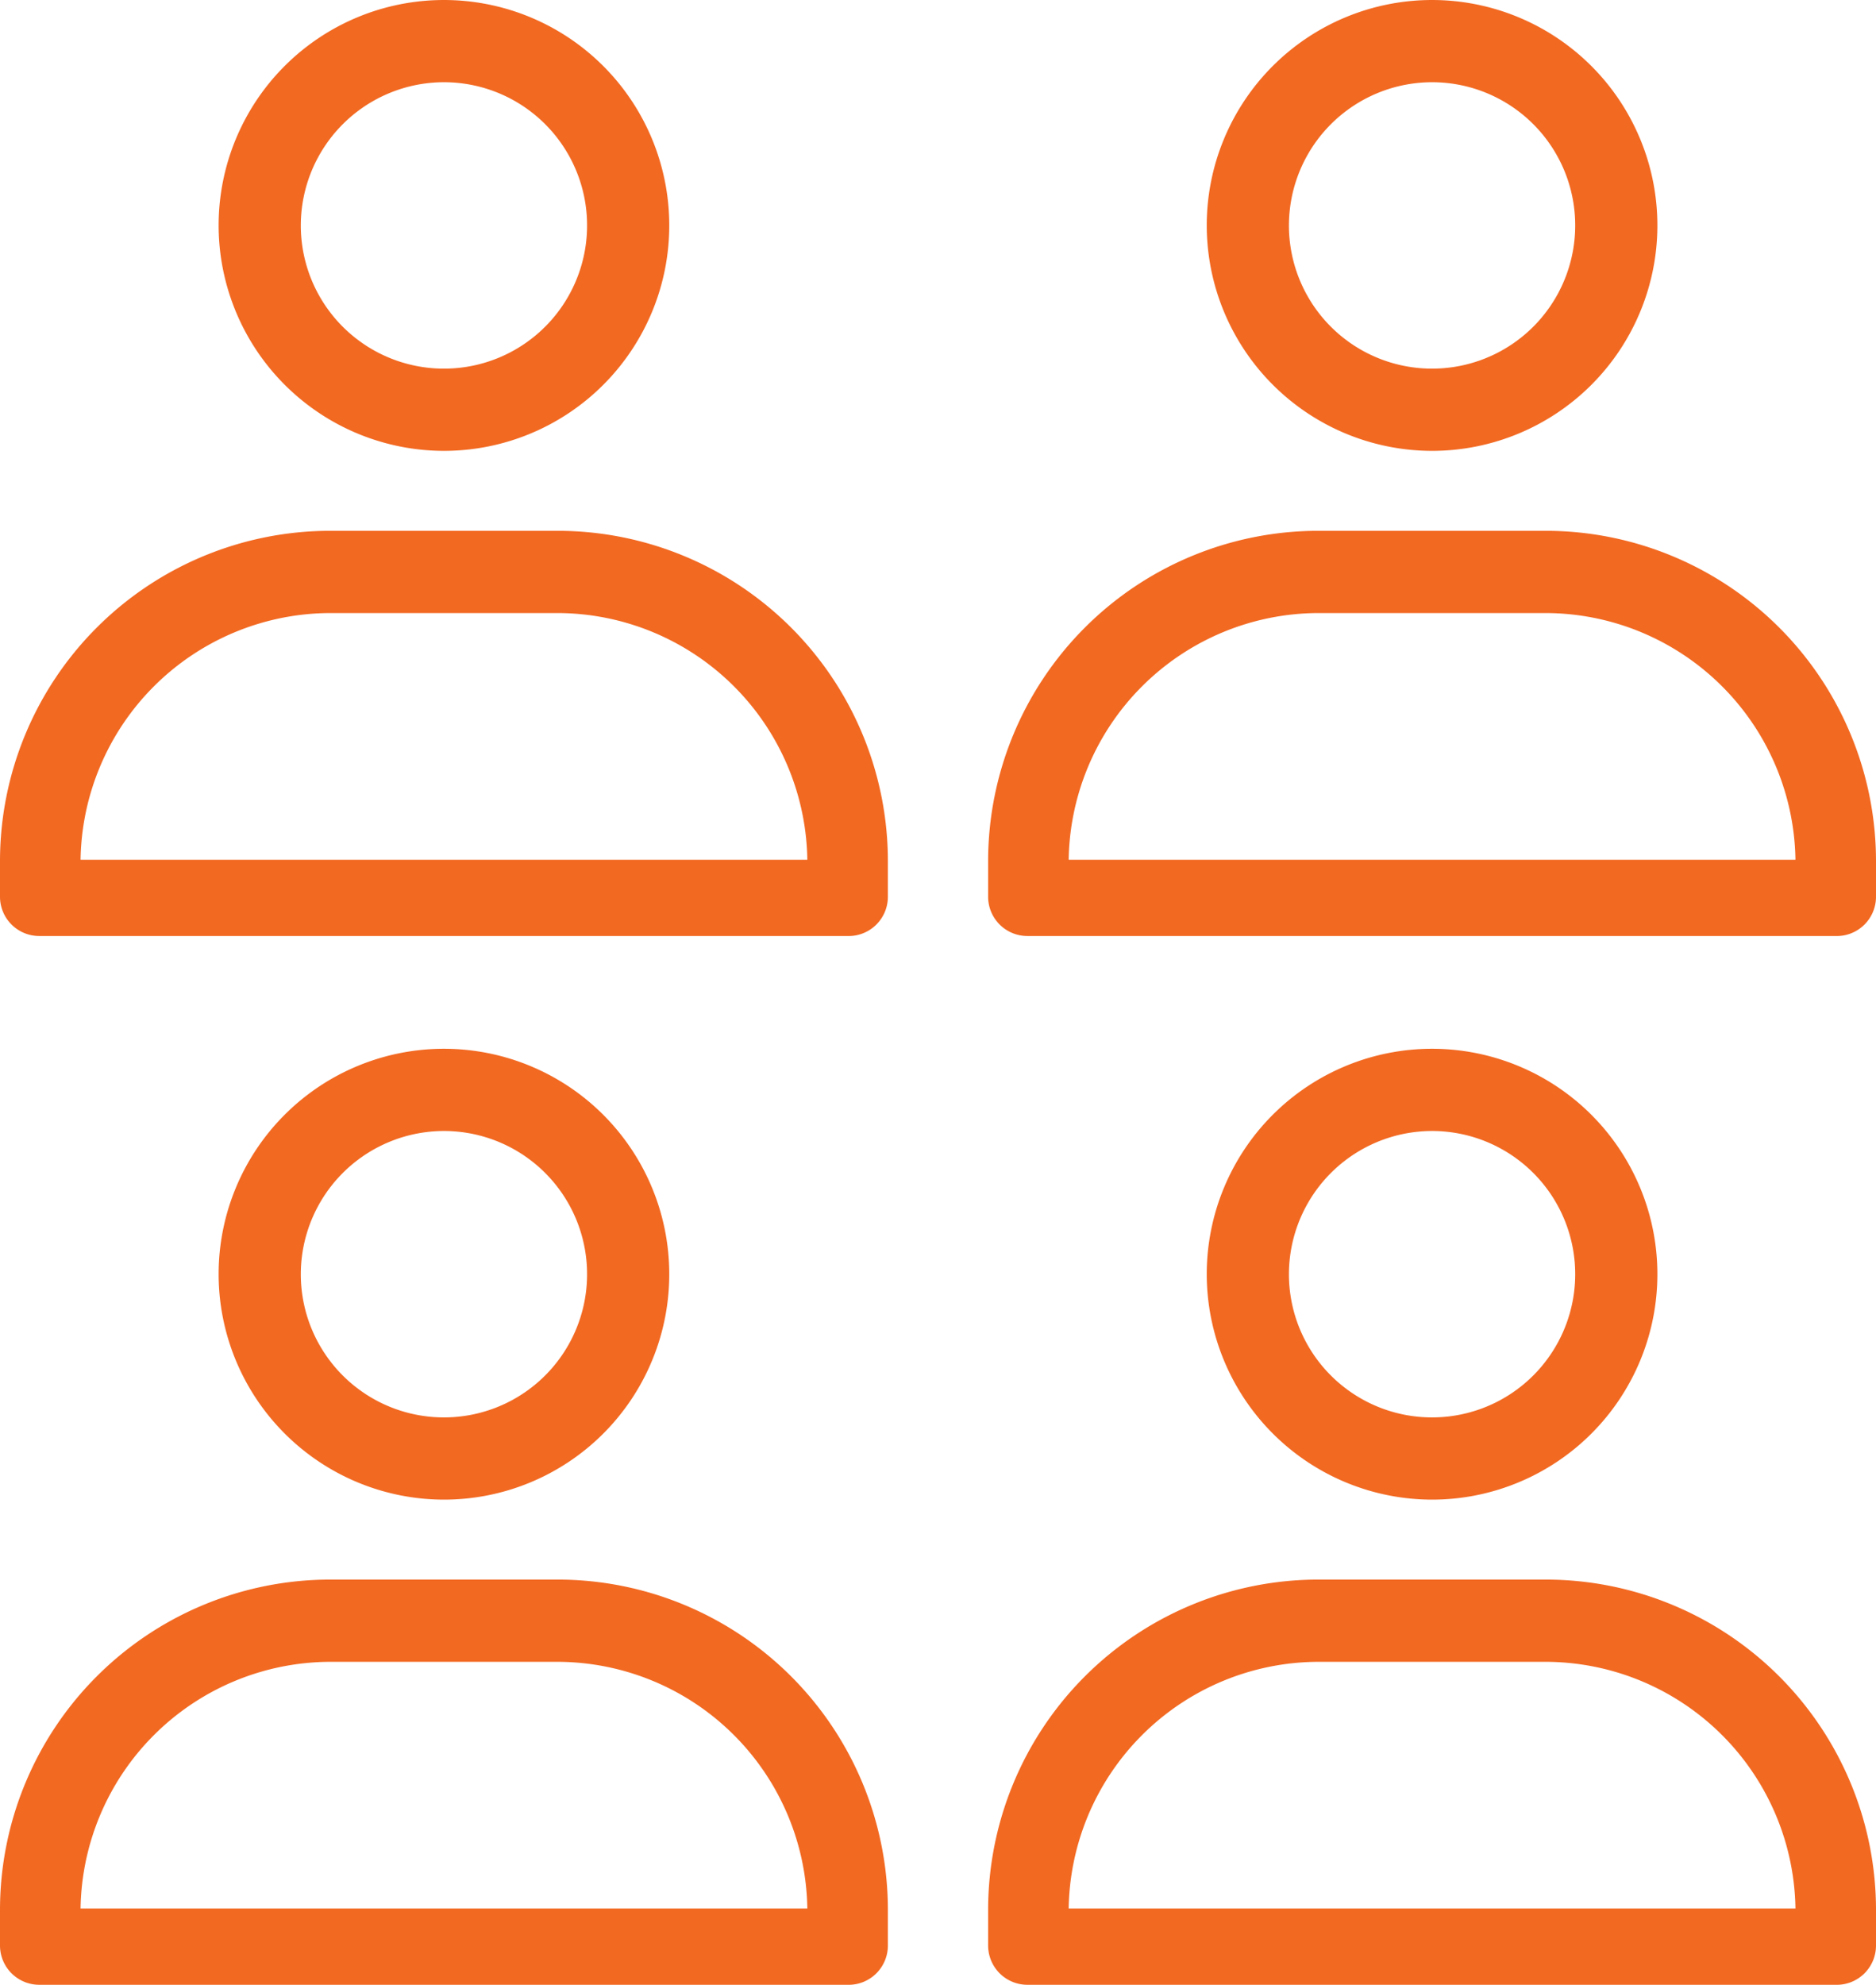
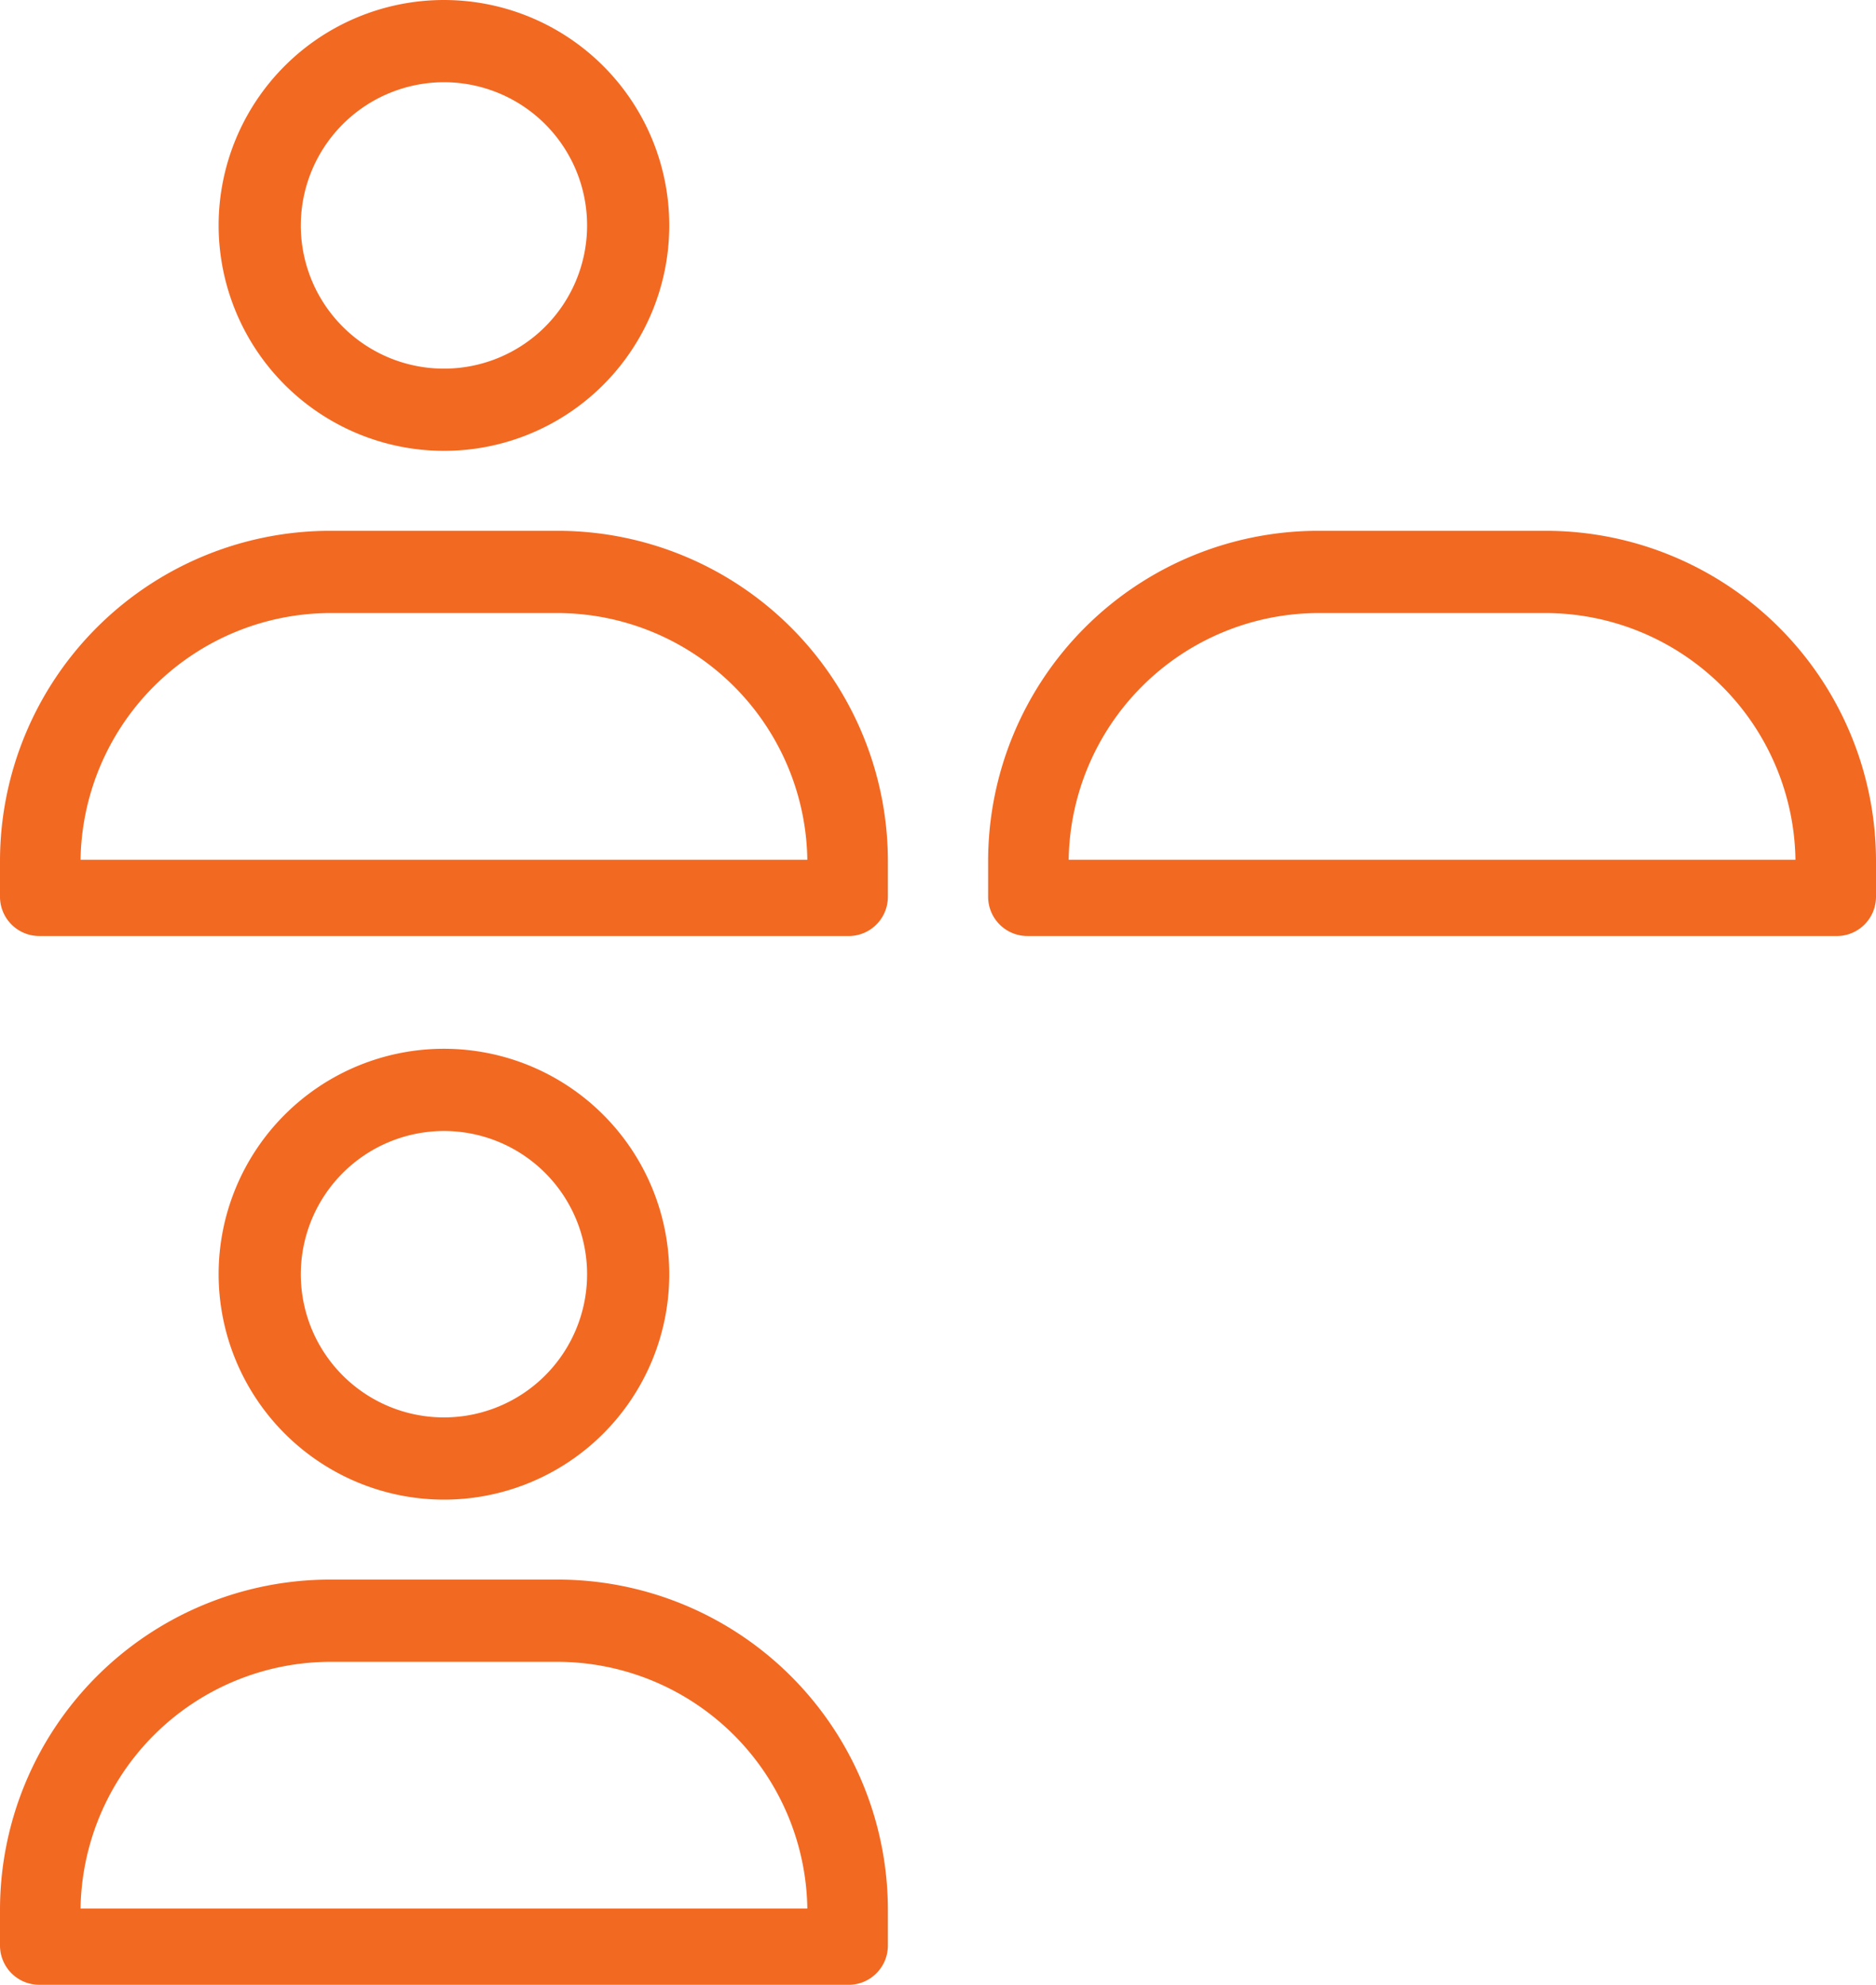
<svg xmlns="http://www.w3.org/2000/svg" width="258.57" height="273.439" viewBox="0 0 258.57 273.439">
  <g id="Group_818" data-name="Group 818" transform="translate(-187.359 -5341.172)">
    <g id="Group_636" data-name="Group 636" transform="translate(324.552 5342.172)">
      <g id="Group_137" data-name="Group 137" transform="translate(0 0)">
        <g id="Group_135" data-name="Group 135" transform="translate(30.133)">
-           <path id="Path_73" data-name="Path 73" d="M184.539,128.916a30.056,30.056,0,1,0-30.056-30.057A30.09,30.09,0,0,0,184.539,128.916Zm0-50.785A20.729,20.729,0,1,1,163.81,98.859,20.752,20.752,0,0,1,184.539,78.131Z" transform="translate(-154.483 -68.803)" fill="#f26922" stroke="#f26922" stroke-width="2" />
-         </g>
+           </g>
        <g id="Group_136" data-name="Group 136" transform="translate(0 73.132)">
          <path id="Path_74" data-name="Path 74" d="M177.833,354.649a4.414,4.414,0,0,0,4.409-4.409V345.3a44.53,44.53,0,0,0-44.48-44.479h-31.42A44.528,44.528,0,0,0,61.864,345.3v4.936a4.414,4.414,0,0,0,4.409,4.409ZM70.964,346.14v-.523a35.506,35.506,0,0,1,35.466-35.466h31.247a35.506,35.506,0,0,1,35.466,35.466v.523Z" transform="translate(-61.864 -300.826)" fill="#f26922" stroke="#f26922" stroke-width="2" />
        </g>
      </g>
    </g>
    <g id="Group_788" data-name="Group 788" transform="translate(324.552 5486.656)">
      <g id="Group_137-2" data-name="Group 137" transform="translate(0 0)">
        <g id="Group_135-2" data-name="Group 135" transform="translate(30.133)">
-           <path id="Path_73-2" data-name="Path 73" d="M184.539,128.916a30.056,30.056,0,1,0-30.056-30.057A30.09,30.09,0,0,0,184.539,128.916Zm0-50.785A20.729,20.729,0,1,1,163.81,98.859,20.752,20.752,0,0,1,184.539,78.131Z" transform="translate(-154.483 -68.803)" fill="#f26922" stroke="#f26922" stroke-width="2" />
-         </g>
+           </g>
        <g id="Group_136-2" data-name="Group 136" transform="translate(0 73.132)">
-           <path id="Path_74-2" data-name="Path 74" d="M177.833,354.649a4.414,4.414,0,0,0,4.409-4.409V345.3a44.53,44.53,0,0,0-44.48-44.479h-31.42A44.528,44.528,0,0,0,61.864,345.3v4.936a4.414,4.414,0,0,0,4.409,4.409ZM70.964,346.14v-.523a35.506,35.506,0,0,1,35.466-35.466h31.247a35.506,35.506,0,0,1,35.466,35.466v.523Z" transform="translate(-61.864 -300.826)" fill="#f26922" stroke="#f26922" stroke-width="2" />
-         </g>
+           </g>
      </g>
    </g>
    <g id="Group_786" data-name="Group 786" transform="translate(188.359 5342.172)">
      <g id="Group_137-3" data-name="Group 137" transform="translate(0 0)">
        <g id="Group_135-3" data-name="Group 135" transform="translate(30.133)">
          <path id="Path_73-3" data-name="Path 73" d="M184.539,128.916a30.056,30.056,0,1,0-30.056-30.057A30.09,30.09,0,0,0,184.539,128.916Zm0-50.785A20.729,20.729,0,1,1,163.81,98.859,20.752,20.752,0,0,1,184.539,78.131Z" transform="translate(-154.483 -68.803)" fill="#f26922" stroke="#f26922" stroke-width="2" />
        </g>
        <g id="Group_136-3" data-name="Group 136" transform="translate(0 73.132)">
          <path id="Path_74-3" data-name="Path 74" d="M177.833,354.649a4.414,4.414,0,0,0,4.409-4.409V345.3a44.53,44.53,0,0,0-44.48-44.479h-31.42A44.528,44.528,0,0,0,61.864,345.3v4.936a4.414,4.414,0,0,0,4.409,4.409ZM70.964,346.14v-.523a35.506,35.506,0,0,1,35.466-35.466h31.247a35.506,35.506,0,0,1,35.466,35.466v.523Z" transform="translate(-61.864 -300.826)" fill="#f26922" stroke="#f26922" stroke-width="2" />
        </g>
      </g>
    </g>
    <g id="Group_787" data-name="Group 787" transform="translate(188.359 5486.656)">
      <g id="Group_137-4" data-name="Group 137" transform="translate(0 0)">
        <g id="Group_135-4" data-name="Group 135" transform="translate(30.133)">
          <path id="Path_73-4" data-name="Path 73" d="M184.539,128.916a30.056,30.056,0,1,0-30.056-30.057A30.09,30.09,0,0,0,184.539,128.916Zm0-50.785A20.729,20.729,0,1,1,163.81,98.859,20.752,20.752,0,0,1,184.539,78.131Z" transform="translate(-154.483 -68.803)" fill="#f26922" stroke="#f26922" stroke-width="2" />
        </g>
        <g id="Group_136-4" data-name="Group 136" transform="translate(0 73.132)">
          <path id="Path_74-4" data-name="Path 74" d="M177.833,354.649a4.414,4.414,0,0,0,4.409-4.409V345.3a44.53,44.53,0,0,0-44.48-44.479h-31.42A44.528,44.528,0,0,0,61.864,345.3v4.936a4.414,4.414,0,0,0,4.409,4.409ZM70.964,346.14v-.523a35.506,35.506,0,0,1,35.466-35.466h31.247a35.506,35.506,0,0,1,35.466,35.466v.523Z" transform="translate(-61.864 -300.826)" fill="#f26922" stroke="#f26922" stroke-width="2" />
        </g>
      </g>
    </g>
  </g>
</svg>